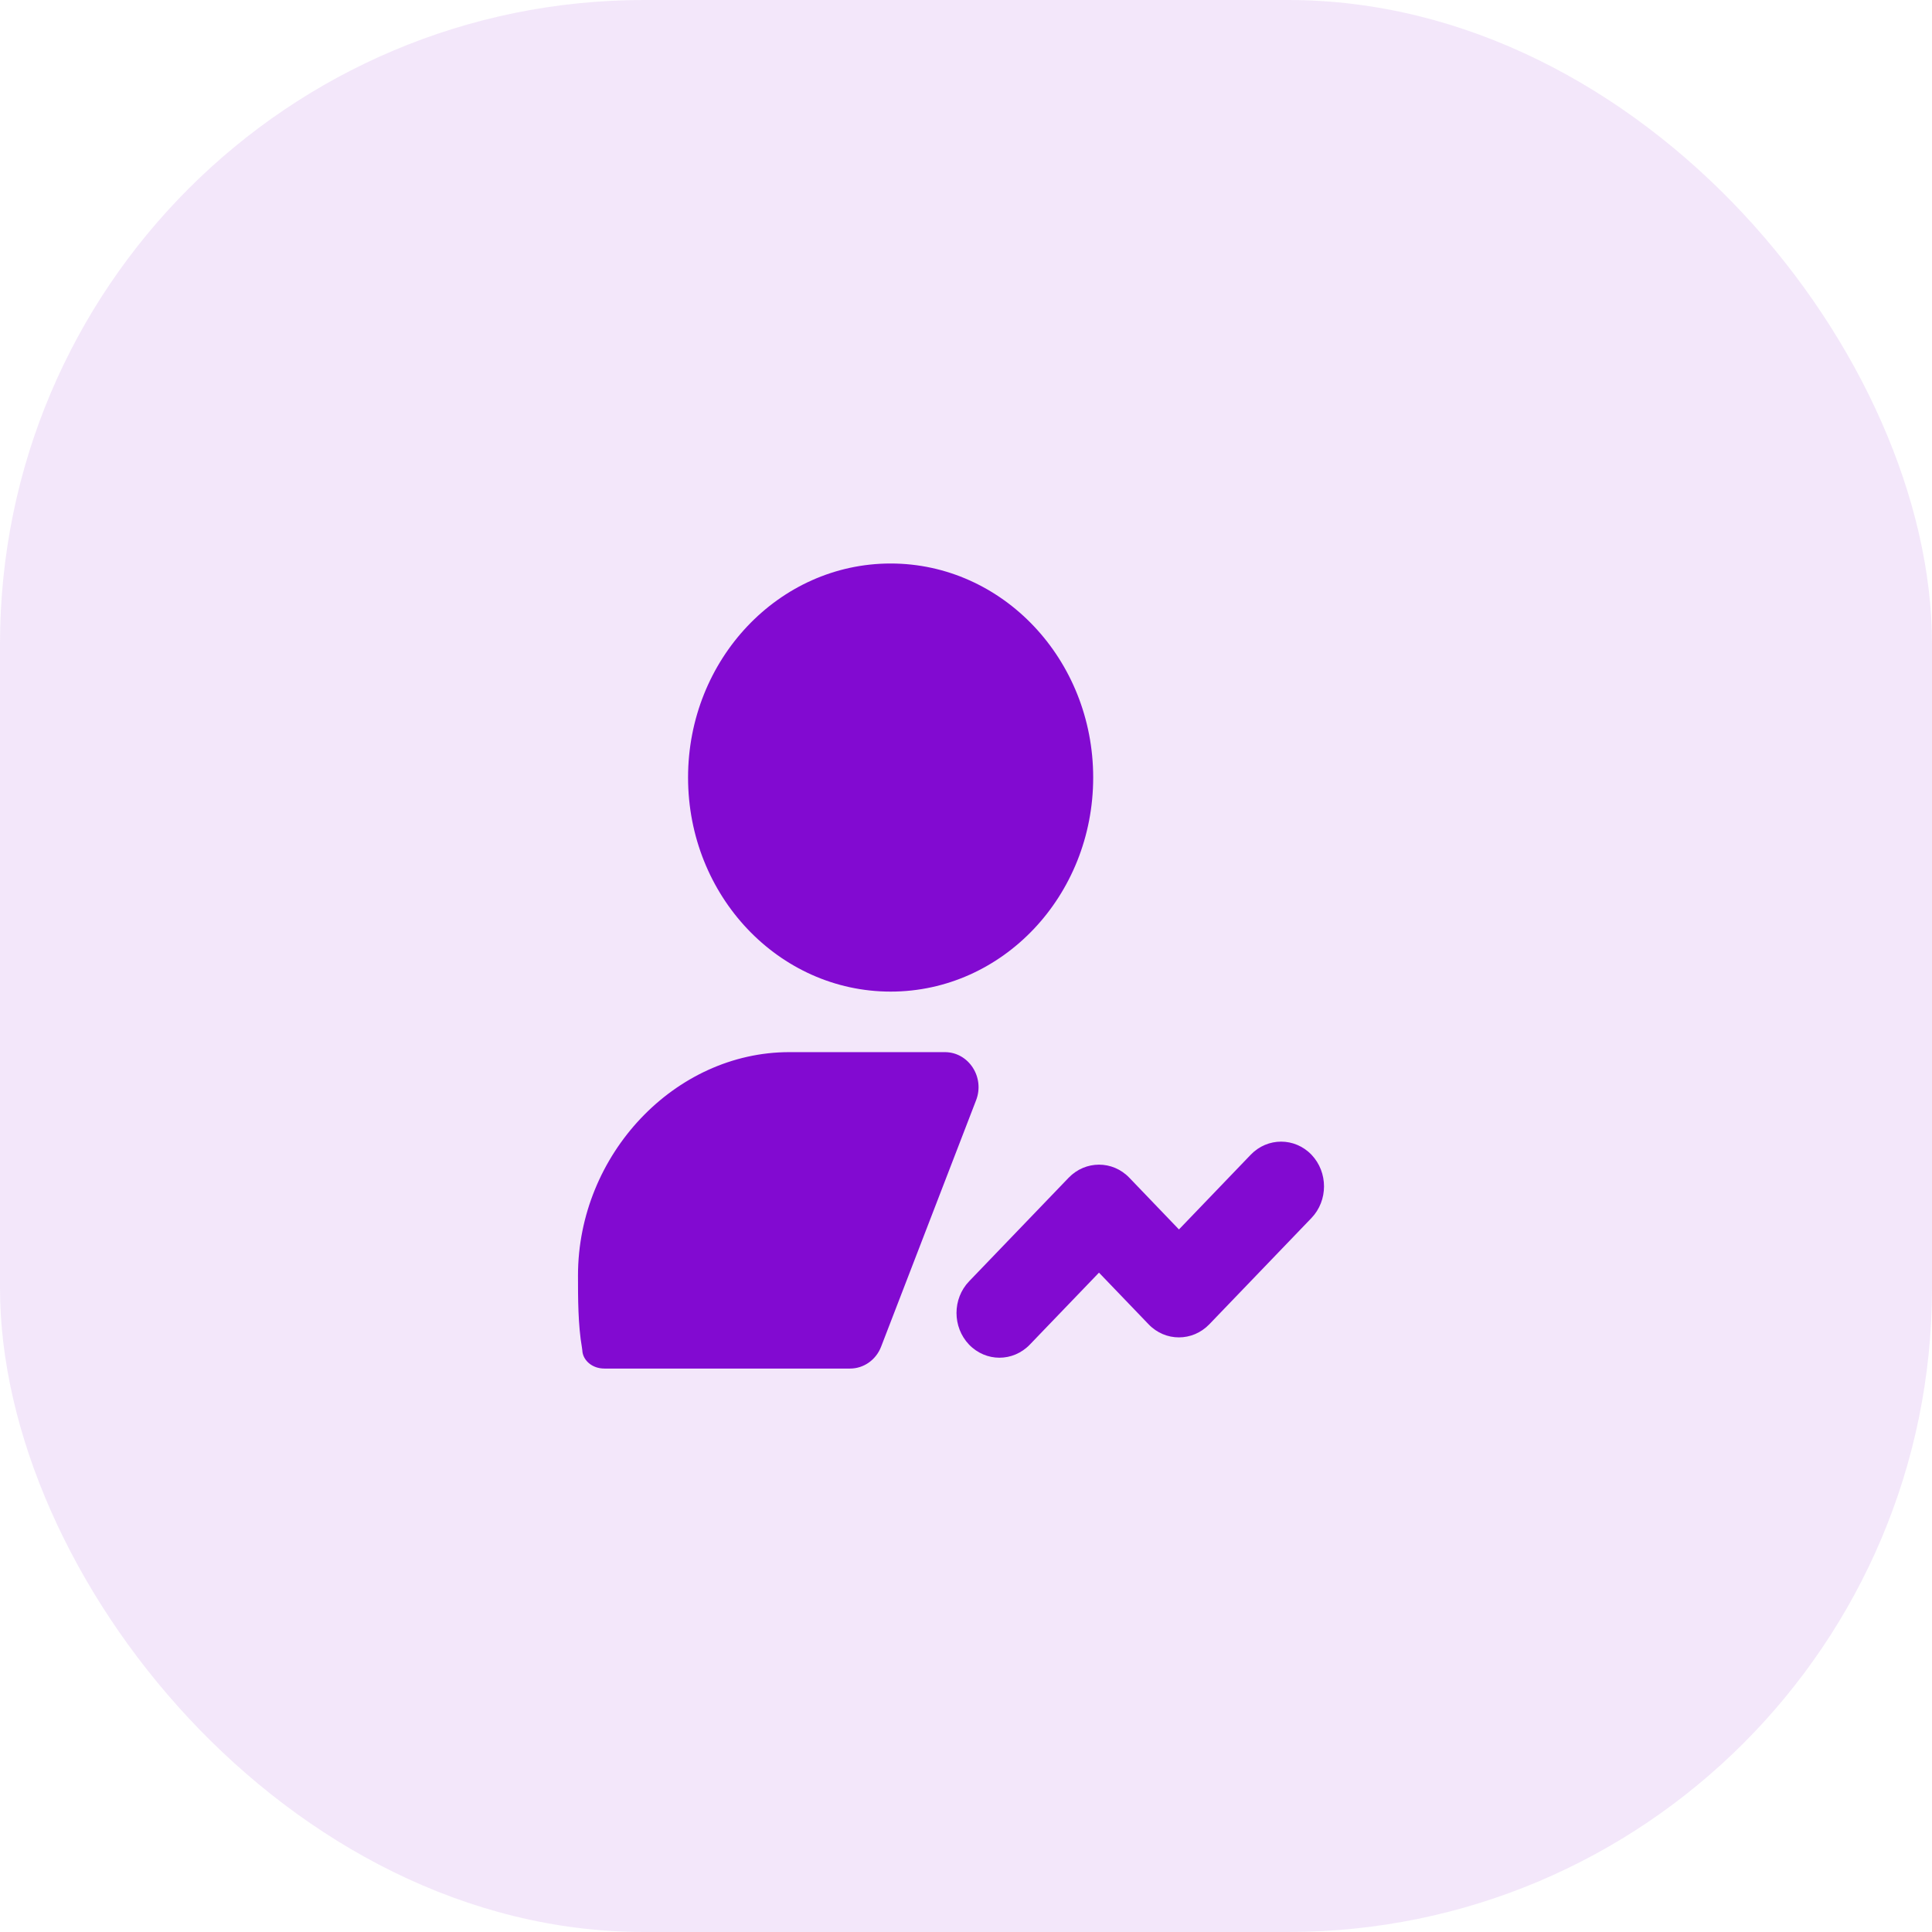
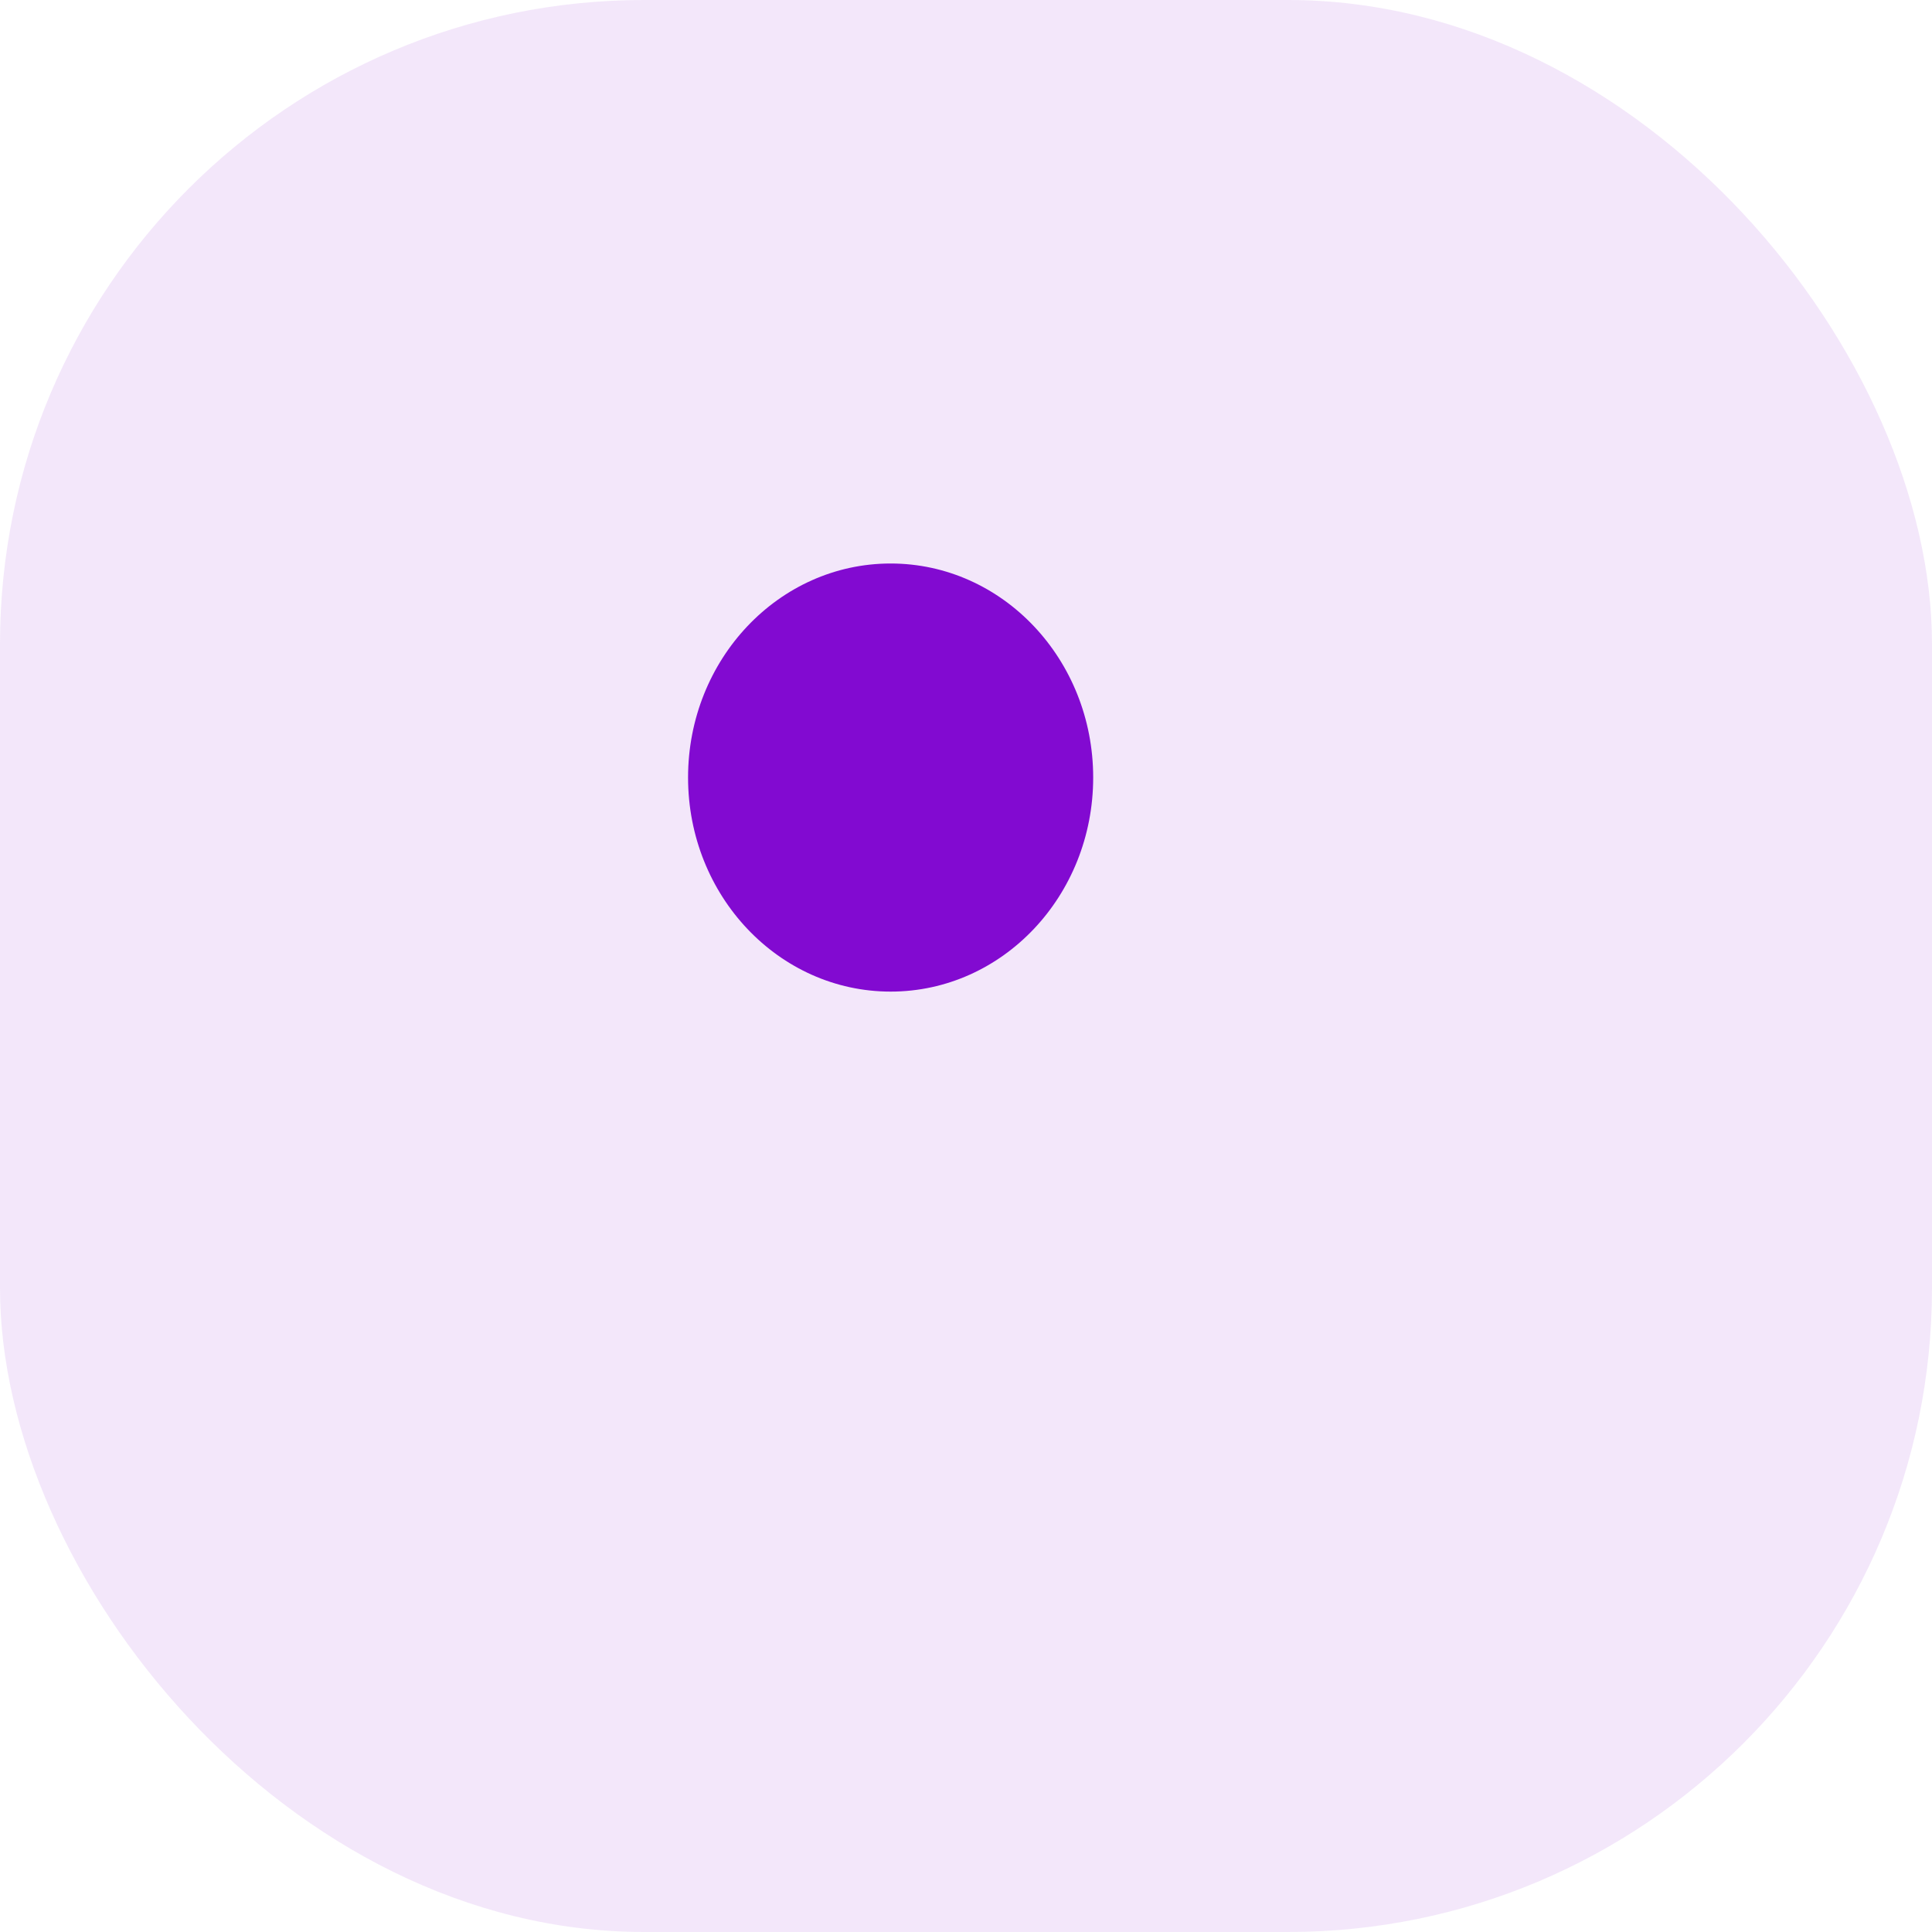
<svg xmlns="http://www.w3.org/2000/svg" width="36" height="36" viewBox="0 0 36 36" fill="none">
  <rect width="36" height="36" rx="12" fill="#820AD1" fill-opacity="0.1" />
-   <path fill-rule="evenodd" clip-rule="evenodd" d="M18.623 25.299C18.419 25.299 18.213 25.217 18.057 25.055C17.745 24.728 17.745 24.201 18.058 23.875L19.913 21.945C20.226 21.621 20.732 21.62 21.044 21.946L21.968 22.909L23.306 21.516C23.618 21.192 24.125 21.191 24.438 21.517C24.749 21.844 24.749 22.37 24.437 22.696L22.533 24.677C22.22 25.001 21.714 25.002 21.402 24.676L20.478 23.714L19.189 25.055C19.033 25.217 18.828 25.299 18.623 25.299Z" fill="#820AD1" />
  <path fill-rule="evenodd" clip-rule="evenodd" d="M16.596 10.5C14.511 10.5 12.821 12.287 12.821 14.488C12.821 16.692 14.511 18.477 16.596 18.477C18.681 18.477 20.37 16.692 20.37 14.488C20.37 12.287 18.681 10.5 16.596 10.5Z" fill="#820AD1" />
-   <path fill-rule="evenodd" clip-rule="evenodd" d="M17.606 19.605H14.708C12.575 19.605 10.77 21.512 10.77 23.767C10.77 24.187 10.77 24.688 10.844 25.112C10.849 25.14 10.851 25.169 10.854 25.197C10.879 25.355 11.036 25.501 11.262 25.501H15.84C16.094 25.501 16.323 25.34 16.418 25.094L18.188 20.502C18.354 20.073 18.05 19.605 17.606 19.605Z" fill="#820AD1" />
</svg>